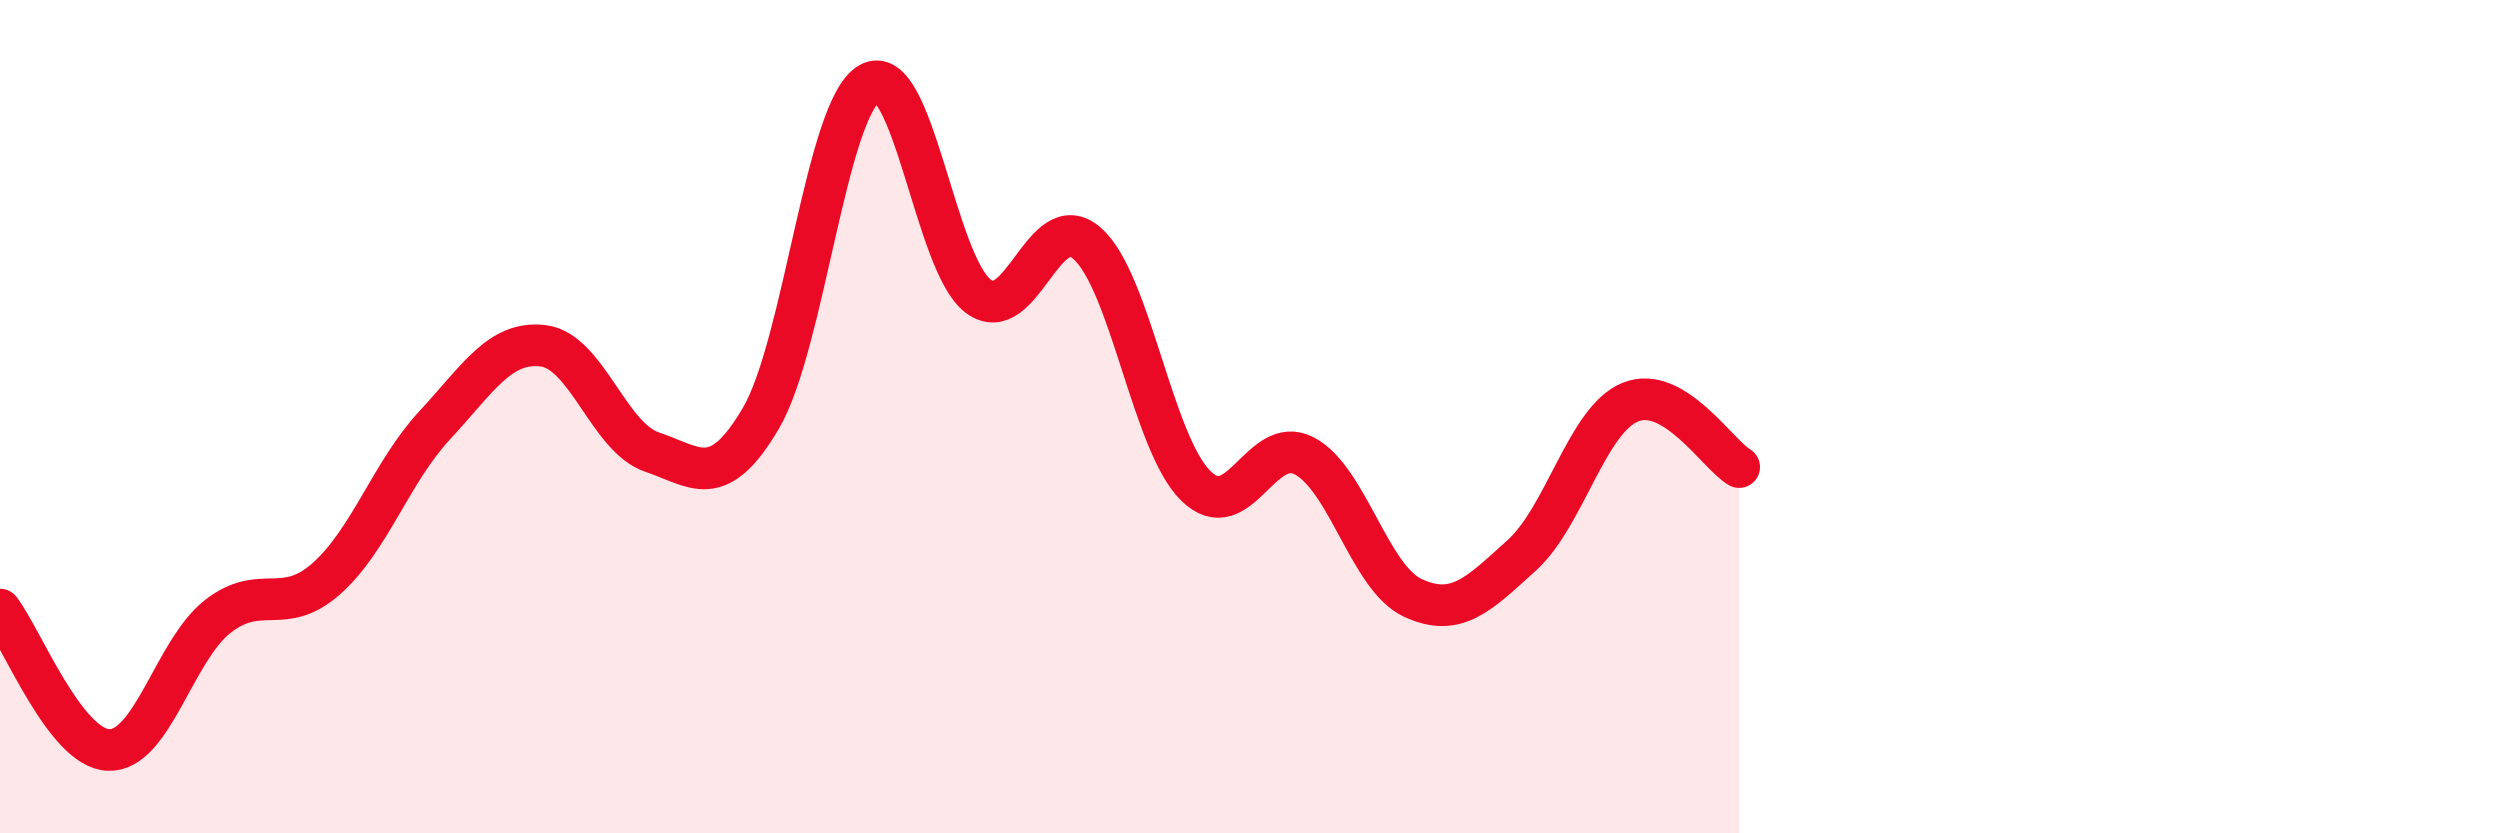
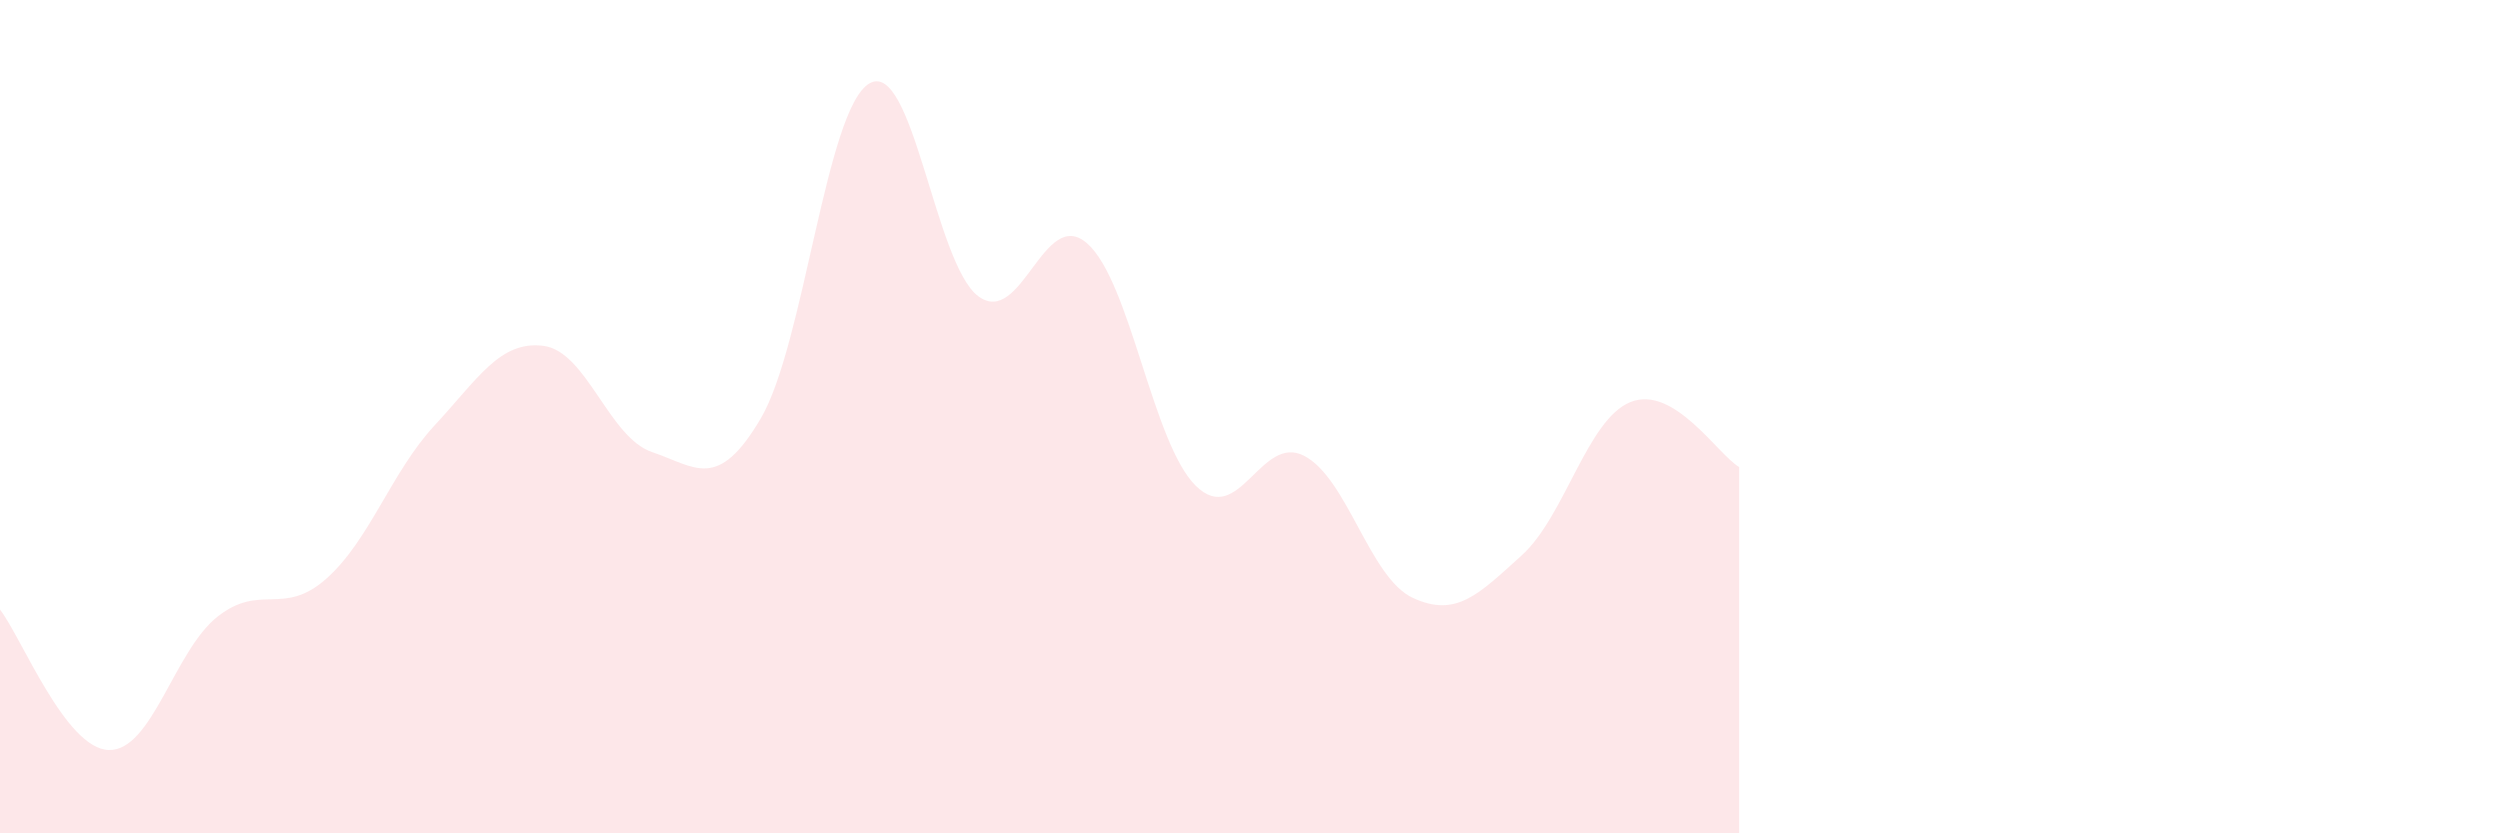
<svg xmlns="http://www.w3.org/2000/svg" width="60" height="20" viewBox="0 0 60 20">
  <path d="M 0,14.63 C 0.52,15.3 1.57,17.97 2.61,18 C 3.65,18.03 4.18,15.62 5.22,14.8 C 6.26,13.98 6.79,14.81 7.83,13.89 C 8.87,12.97 9.39,11.33 10.43,10.21 C 11.47,9.09 12,8.17 13.04,8.3 C 14.08,8.43 14.61,10.5 15.65,10.85 C 16.69,11.2 17.22,11.81 18.26,10.04 C 19.3,8.27 19.83,2.59 20.87,2 C 21.91,1.41 22.44,6.34 23.48,7.11 C 24.52,7.88 25.05,4.93 26.09,5.84 C 27.13,6.75 27.66,10.64 28.7,11.66 C 29.74,12.68 30.26,10.4 31.3,10.94 C 32.34,11.48 32.87,13.87 33.91,14.35 C 34.95,14.83 35.48,14.27 36.52,13.33 C 37.56,12.39 38.09,10.07 39.13,9.65 C 40.17,9.23 41.22,10.9 41.74,11.21L41.74 20L0 20Z" fill="#EB0A25" opacity="0.1" stroke-linecap="round" stroke-linejoin="round" />
-   <path d="M 0,14.63 C 0.52,15.3 1.57,17.97 2.61,18 C 3.65,18.03 4.18,15.62 5.22,14.8 C 6.26,13.98 6.79,14.81 7.83,13.89 C 8.87,12.97 9.39,11.33 10.43,10.21 C 11.47,9.09 12,8.17 13.04,8.3 C 14.08,8.43 14.61,10.5 15.65,10.85 C 16.69,11.2 17.22,11.81 18.26,10.04 C 19.3,8.27 19.83,2.59 20.87,2 C 21.91,1.41 22.44,6.34 23.48,7.11 C 24.52,7.88 25.05,4.93 26.09,5.84 C 27.13,6.75 27.66,10.64 28.7,11.66 C 29.74,12.68 30.26,10.4 31.3,10.94 C 32.34,11.48 32.87,13.87 33.91,14.35 C 34.95,14.83 35.48,14.27 36.52,13.33 C 37.56,12.39 38.09,10.07 39.13,9.65 C 40.17,9.23 41.22,10.9 41.74,11.21" stroke="#EB0A25" stroke-width="1" fill="none" stroke-linecap="round" stroke-linejoin="round" />
</svg>